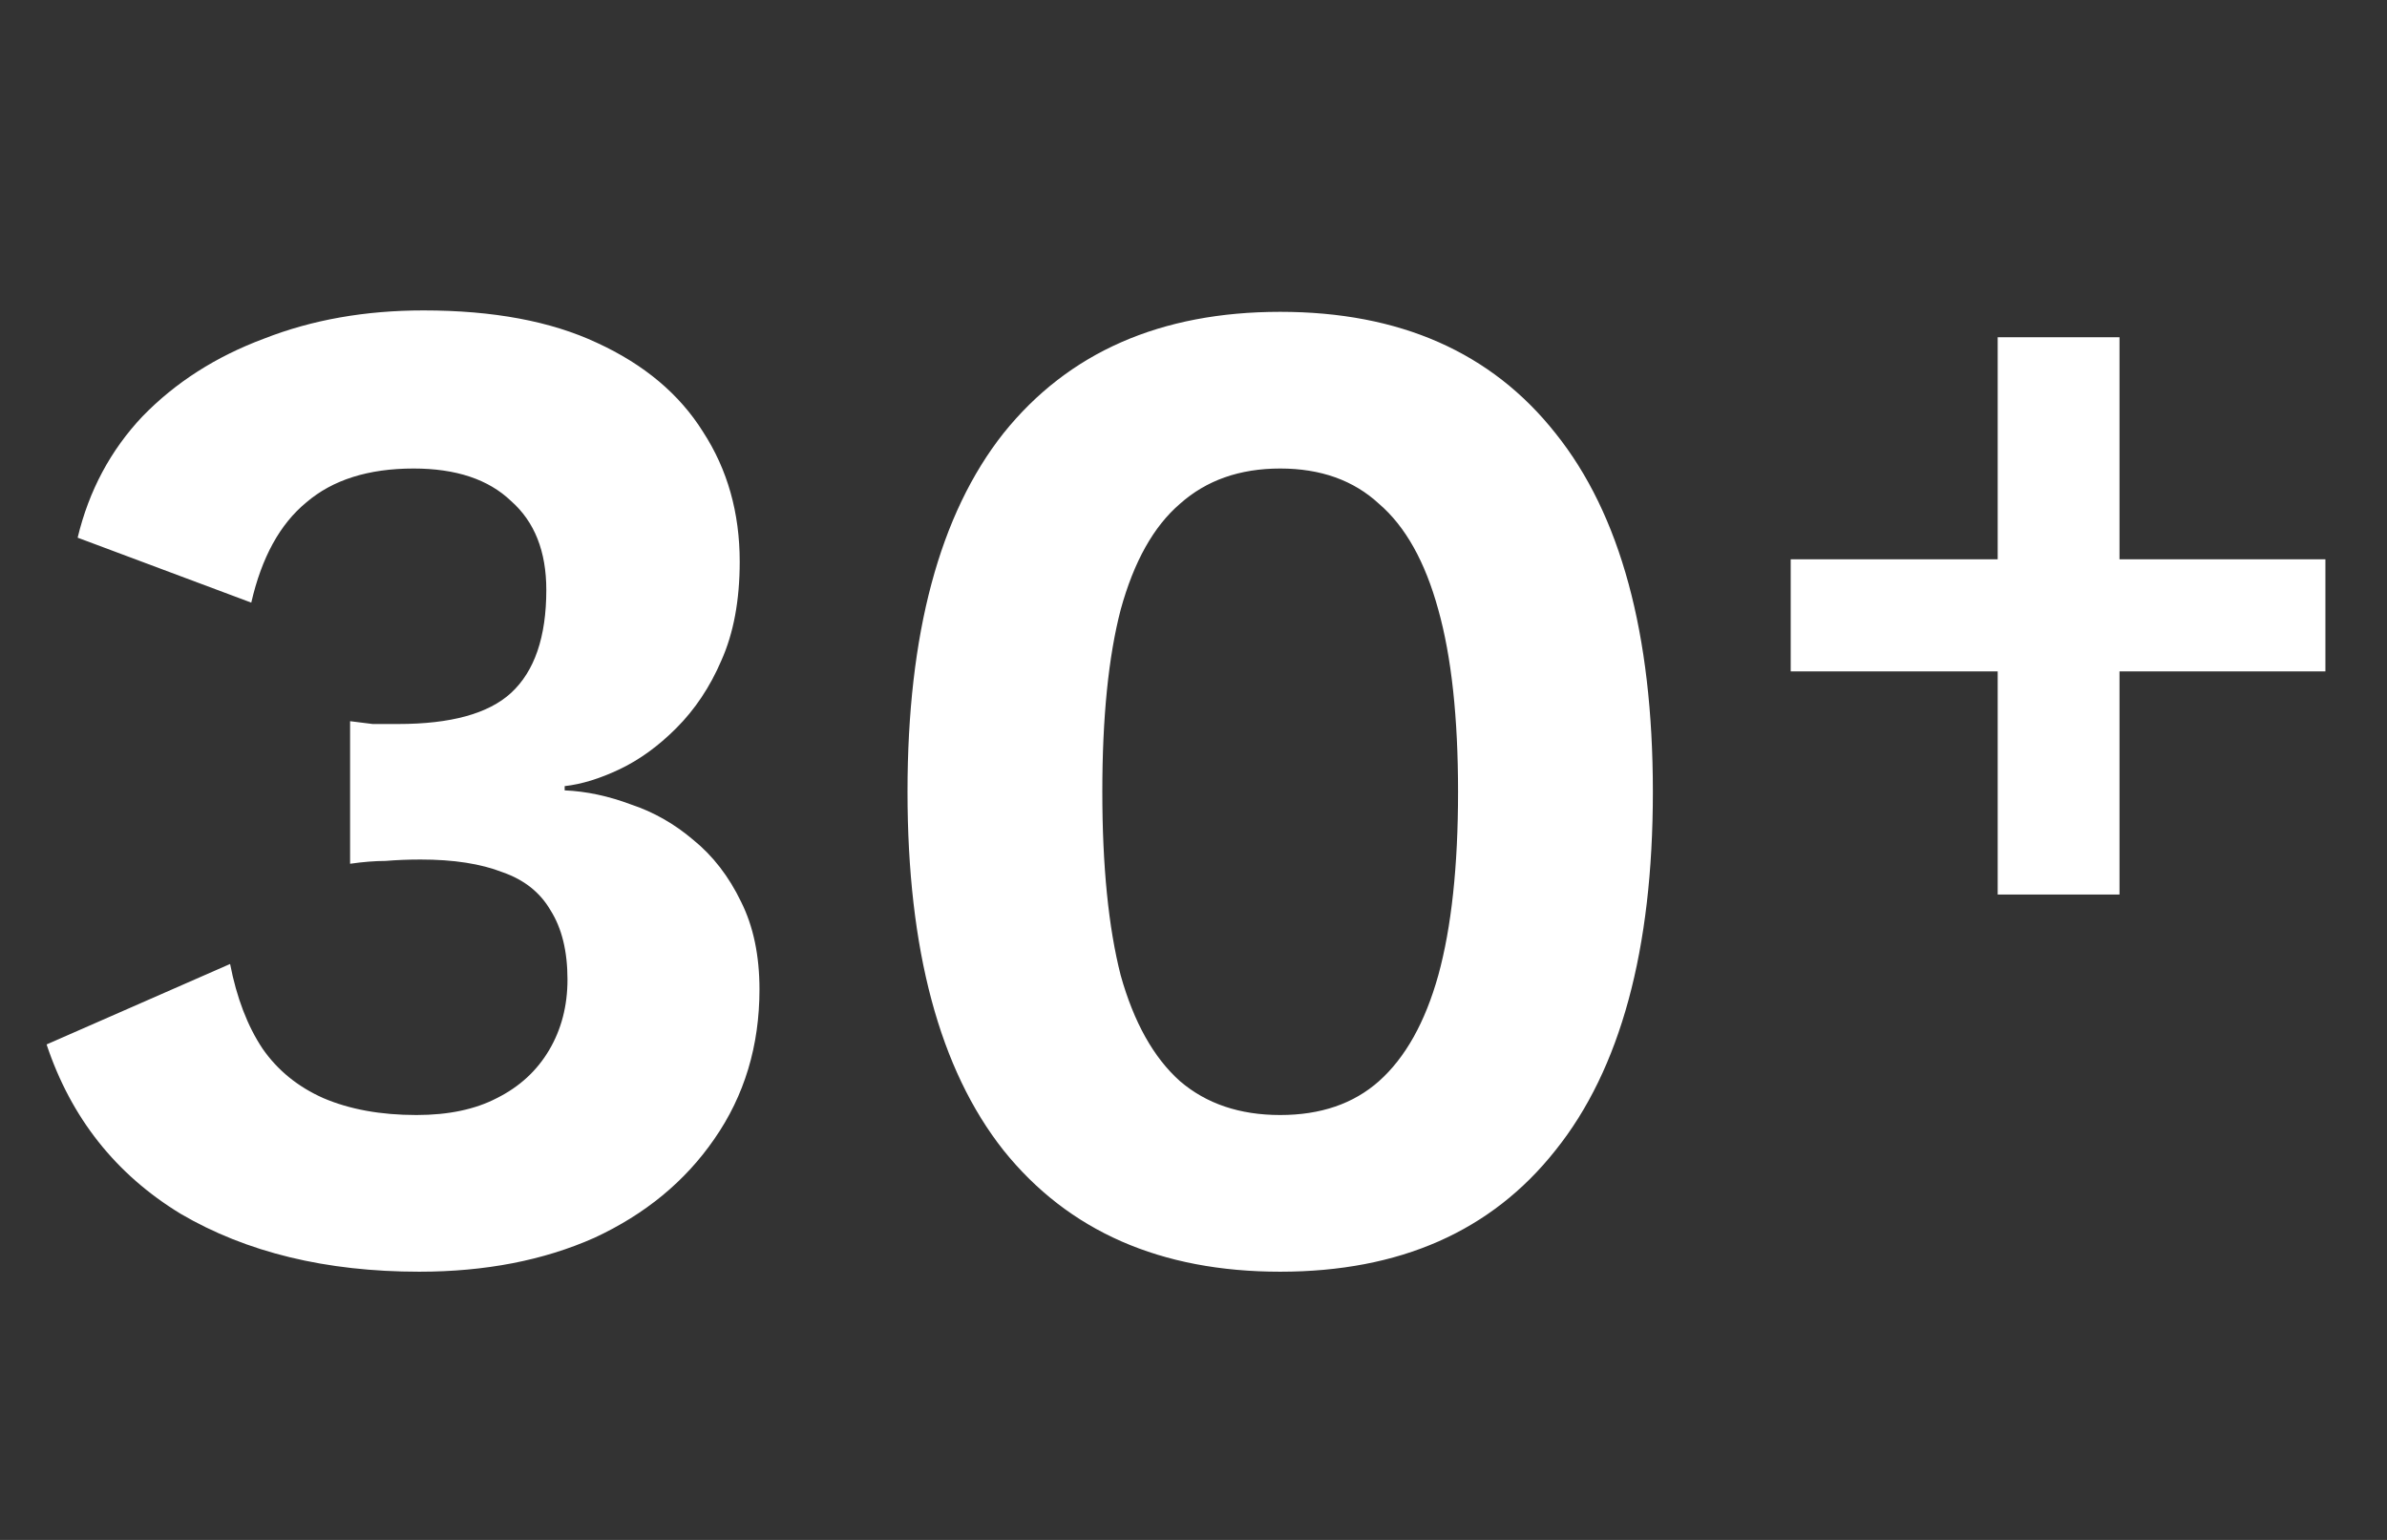
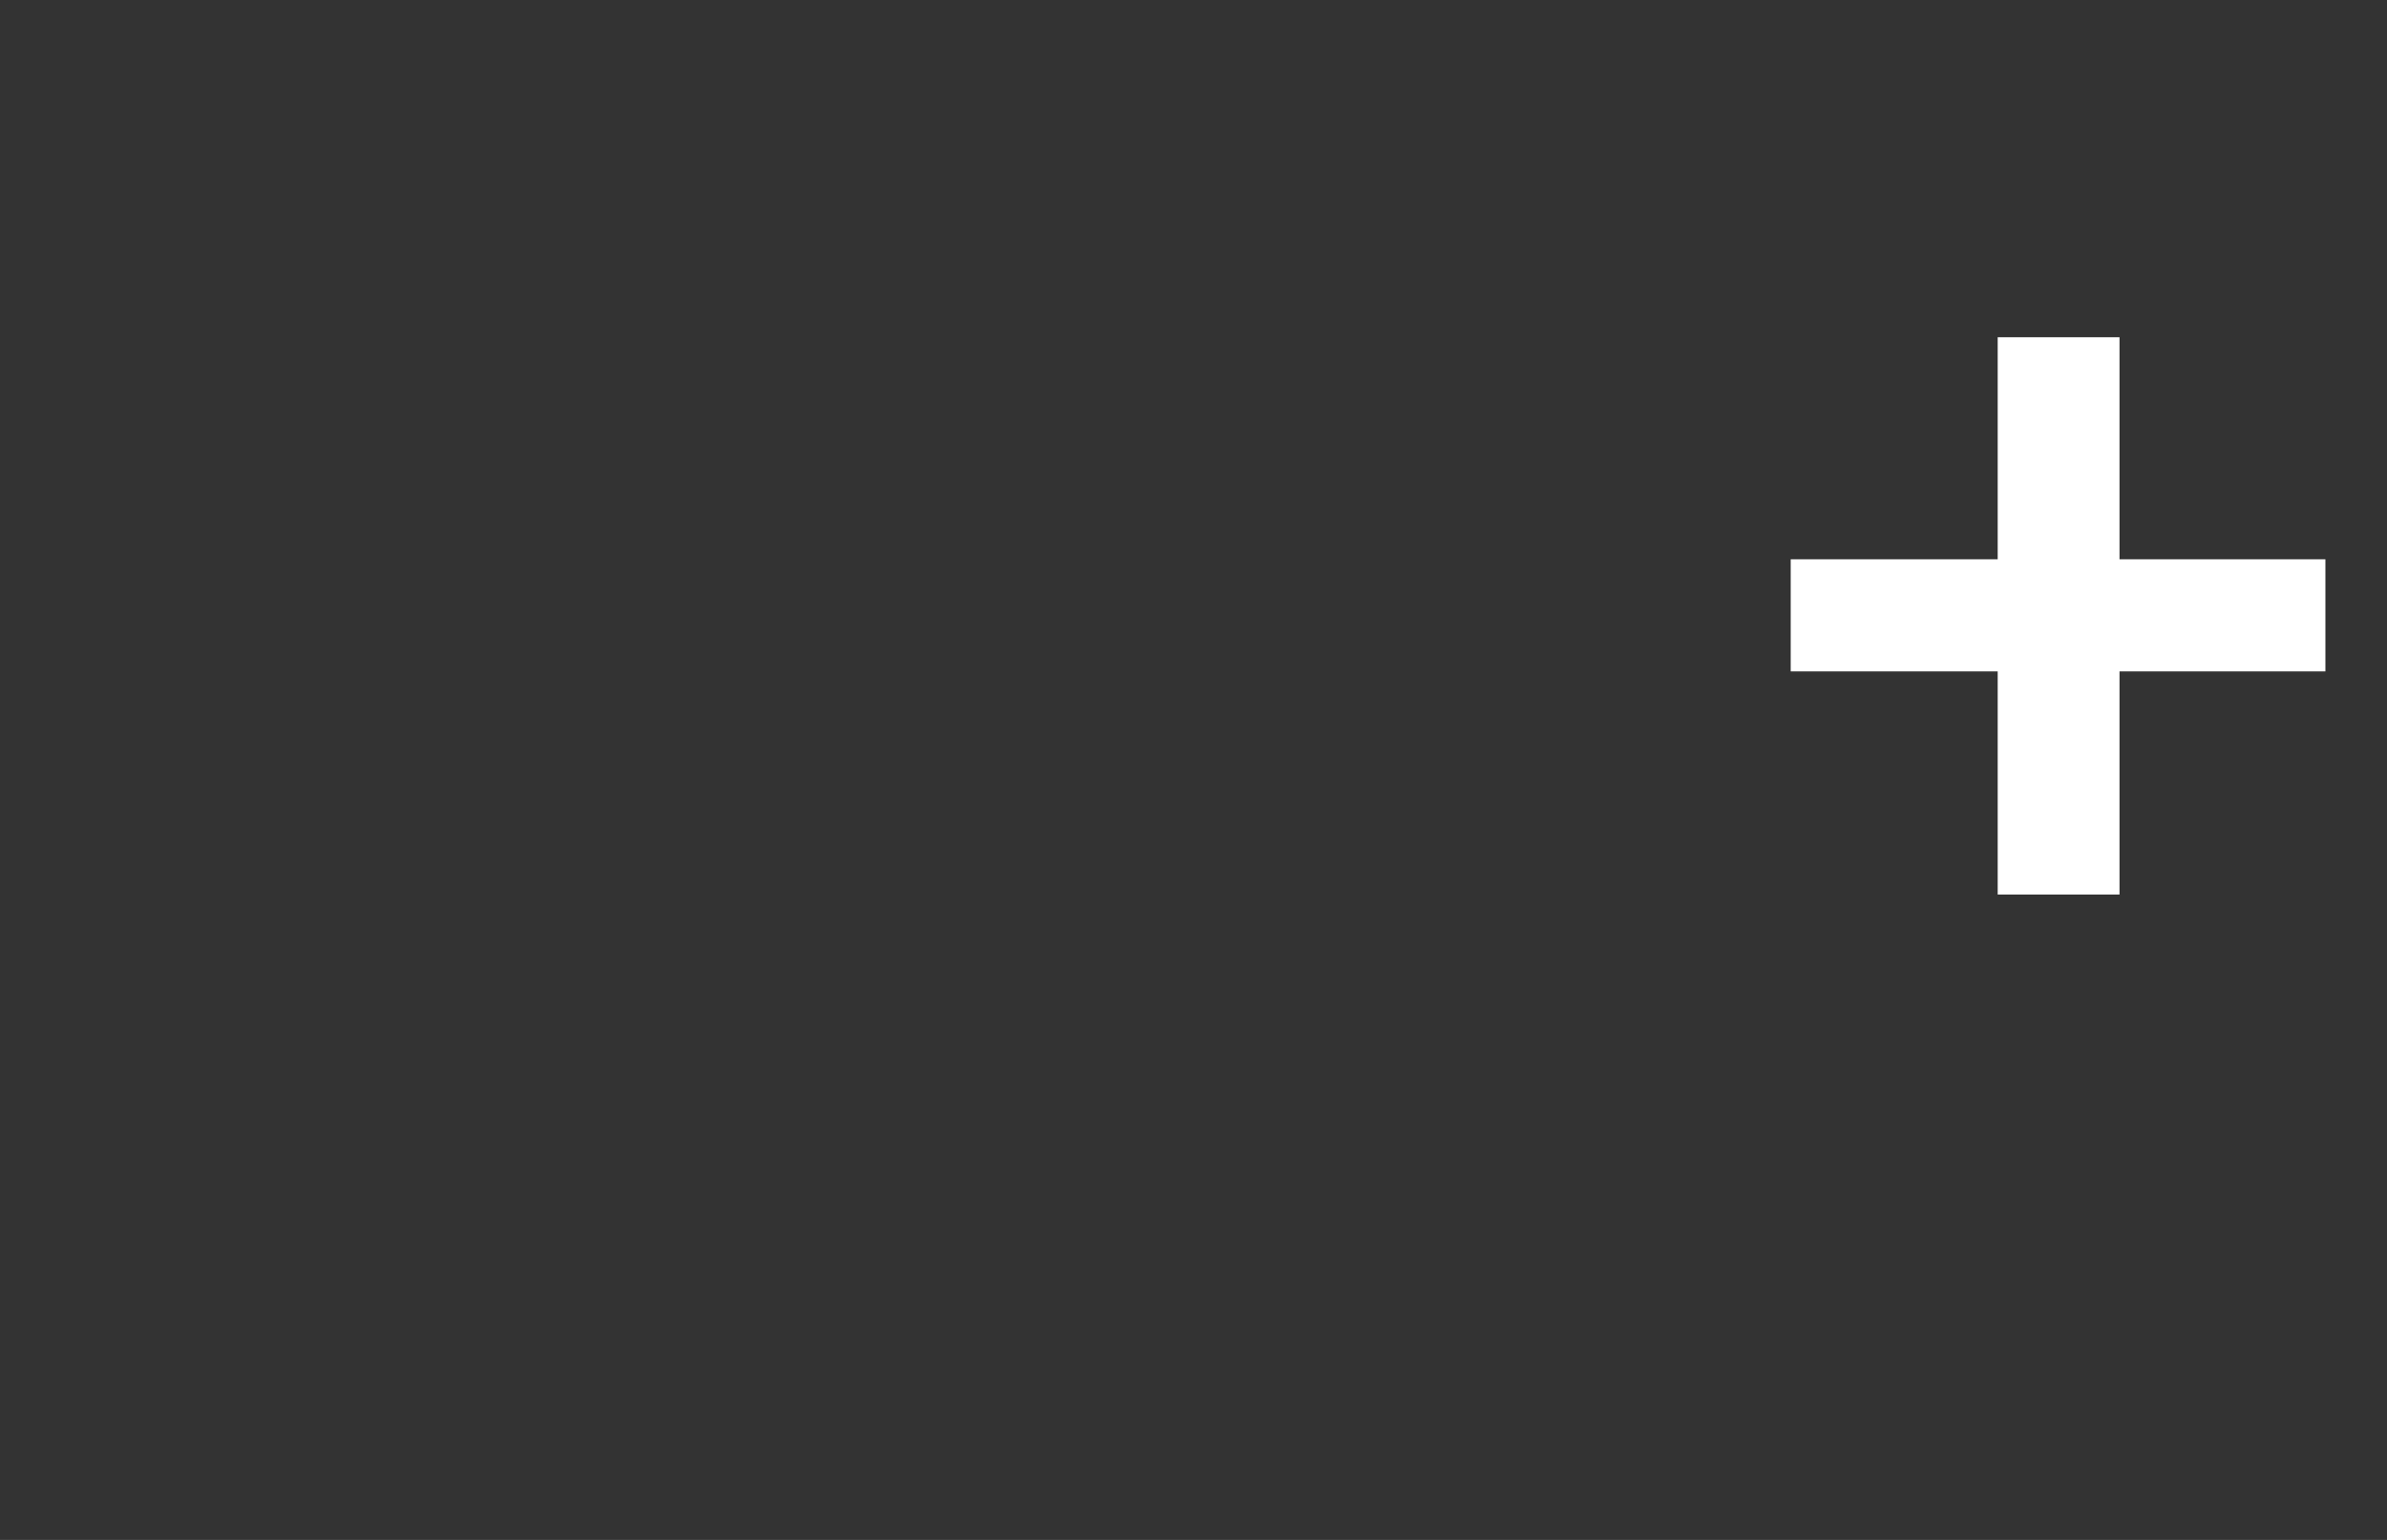
<svg xmlns="http://www.w3.org/2000/svg" width="186" height="120" viewBox="0 0 186 120" fill="none">
  <rect x="0" y="0" width="186" height="120" fill="#333333" stroke="none" />
-   <path d="M32.67 99.1C25.41 99.1 19.213 97.597 14.08 94.59C9.02 91.51 5.537 87.11 3.63 81.39L17.93 75.12C18.443 77.76 19.287 79.96 20.46 81.72C21.633 83.407 23.21 84.69 25.19 85.57C27.243 86.45 29.663 86.89 32.45 86.89C34.943 86.89 37.033 86.45 38.72 85.57C40.48 84.69 41.837 83.443 42.79 81.83C43.743 80.217 44.22 78.383 44.22 76.33C44.22 74.13 43.78 72.333 42.9 70.94C42.093 69.547 40.847 68.557 39.16 67.97C37.473 67.31 35.347 66.98 32.78 66.98C31.827 66.98 30.91 67.017 30.03 67.09C29.223 67.09 28.307 67.163 27.28 67.31V56.2C27.867 56.273 28.453 56.347 29.04 56.42C29.7 56.42 30.36 56.42 31.02 56.42C35.127 56.42 38.06 55.613 39.82 54C41.653 52.313 42.57 49.637 42.57 45.97C42.57 42.963 41.653 40.653 39.82 39.04C38.06 37.353 35.53 36.51 32.23 36.51C28.71 36.51 25.923 37.39 23.87 39.15C21.817 40.837 20.387 43.44 19.58 46.96L6.05 41.9C6.93 38.233 8.617 35.08 11.11 32.44C13.677 29.8 16.83 27.783 20.57 26.39C24.31 24.923 28.453 24.19 33 24.19C38.427 24.19 42.937 25.033 46.53 26.72C50.197 28.407 52.947 30.717 54.78 33.65C56.687 36.583 57.64 39.957 57.64 43.77C57.64 46.777 57.163 49.343 56.21 51.47C55.33 53.523 54.157 55.283 52.69 56.75C51.297 58.143 49.83 59.207 48.29 59.94C46.75 60.673 45.32 61.113 44 61.26V61.59C45.687 61.663 47.41 62.03 49.17 62.69C50.93 63.277 52.543 64.193 54.01 65.44C55.55 66.687 56.797 68.3 57.75 70.28C58.703 72.187 59.18 74.46 59.18 77.1C59.18 81.5 58.007 85.387 55.66 88.76C53.387 92.06 50.27 94.627 46.31 96.46C42.35 98.22 37.803 99.1 32.67 99.1ZM99.755 99.1C90.442 99.1 83.255 95.947 78.195 89.64C73.209 83.333 70.715 74.02 70.715 61.7C70.715 49.38 73.209 40.067 78.195 33.76C83.255 27.453 90.442 24.3 99.755 24.3C109.069 24.3 116.219 27.453 121.205 33.76C126.265 40.067 128.795 49.38 128.795 61.7C128.795 74.02 126.265 83.333 121.205 89.64C116.219 95.947 109.069 99.1 99.755 99.1ZM99.755 86.89C102.909 86.89 105.475 86.01 107.455 84.25C109.509 82.417 111.049 79.667 112.075 76C113.102 72.26 113.615 67.493 113.615 61.7C113.615 55.907 113.102 51.177 112.075 47.51C111.049 43.77 109.509 41.02 107.455 39.26C105.475 37.427 102.909 36.51 99.755 36.51C96.602 36.51 93.999 37.427 91.945 39.26C89.892 41.02 88.352 43.77 87.325 47.51C86.372 51.177 85.895 55.907 85.895 61.7C85.895 67.493 86.372 72.26 87.325 76C88.352 79.667 89.892 82.417 91.945 84.25C93.999 86.01 96.602 86.89 99.755 86.89Z" fill="white" />
  <path d="M165.156 26.28V69.708H155.664V26.28H165.156ZM181.2 43.584V52.32H139.536V43.584H181.2Z" fill="white" />
</svg>